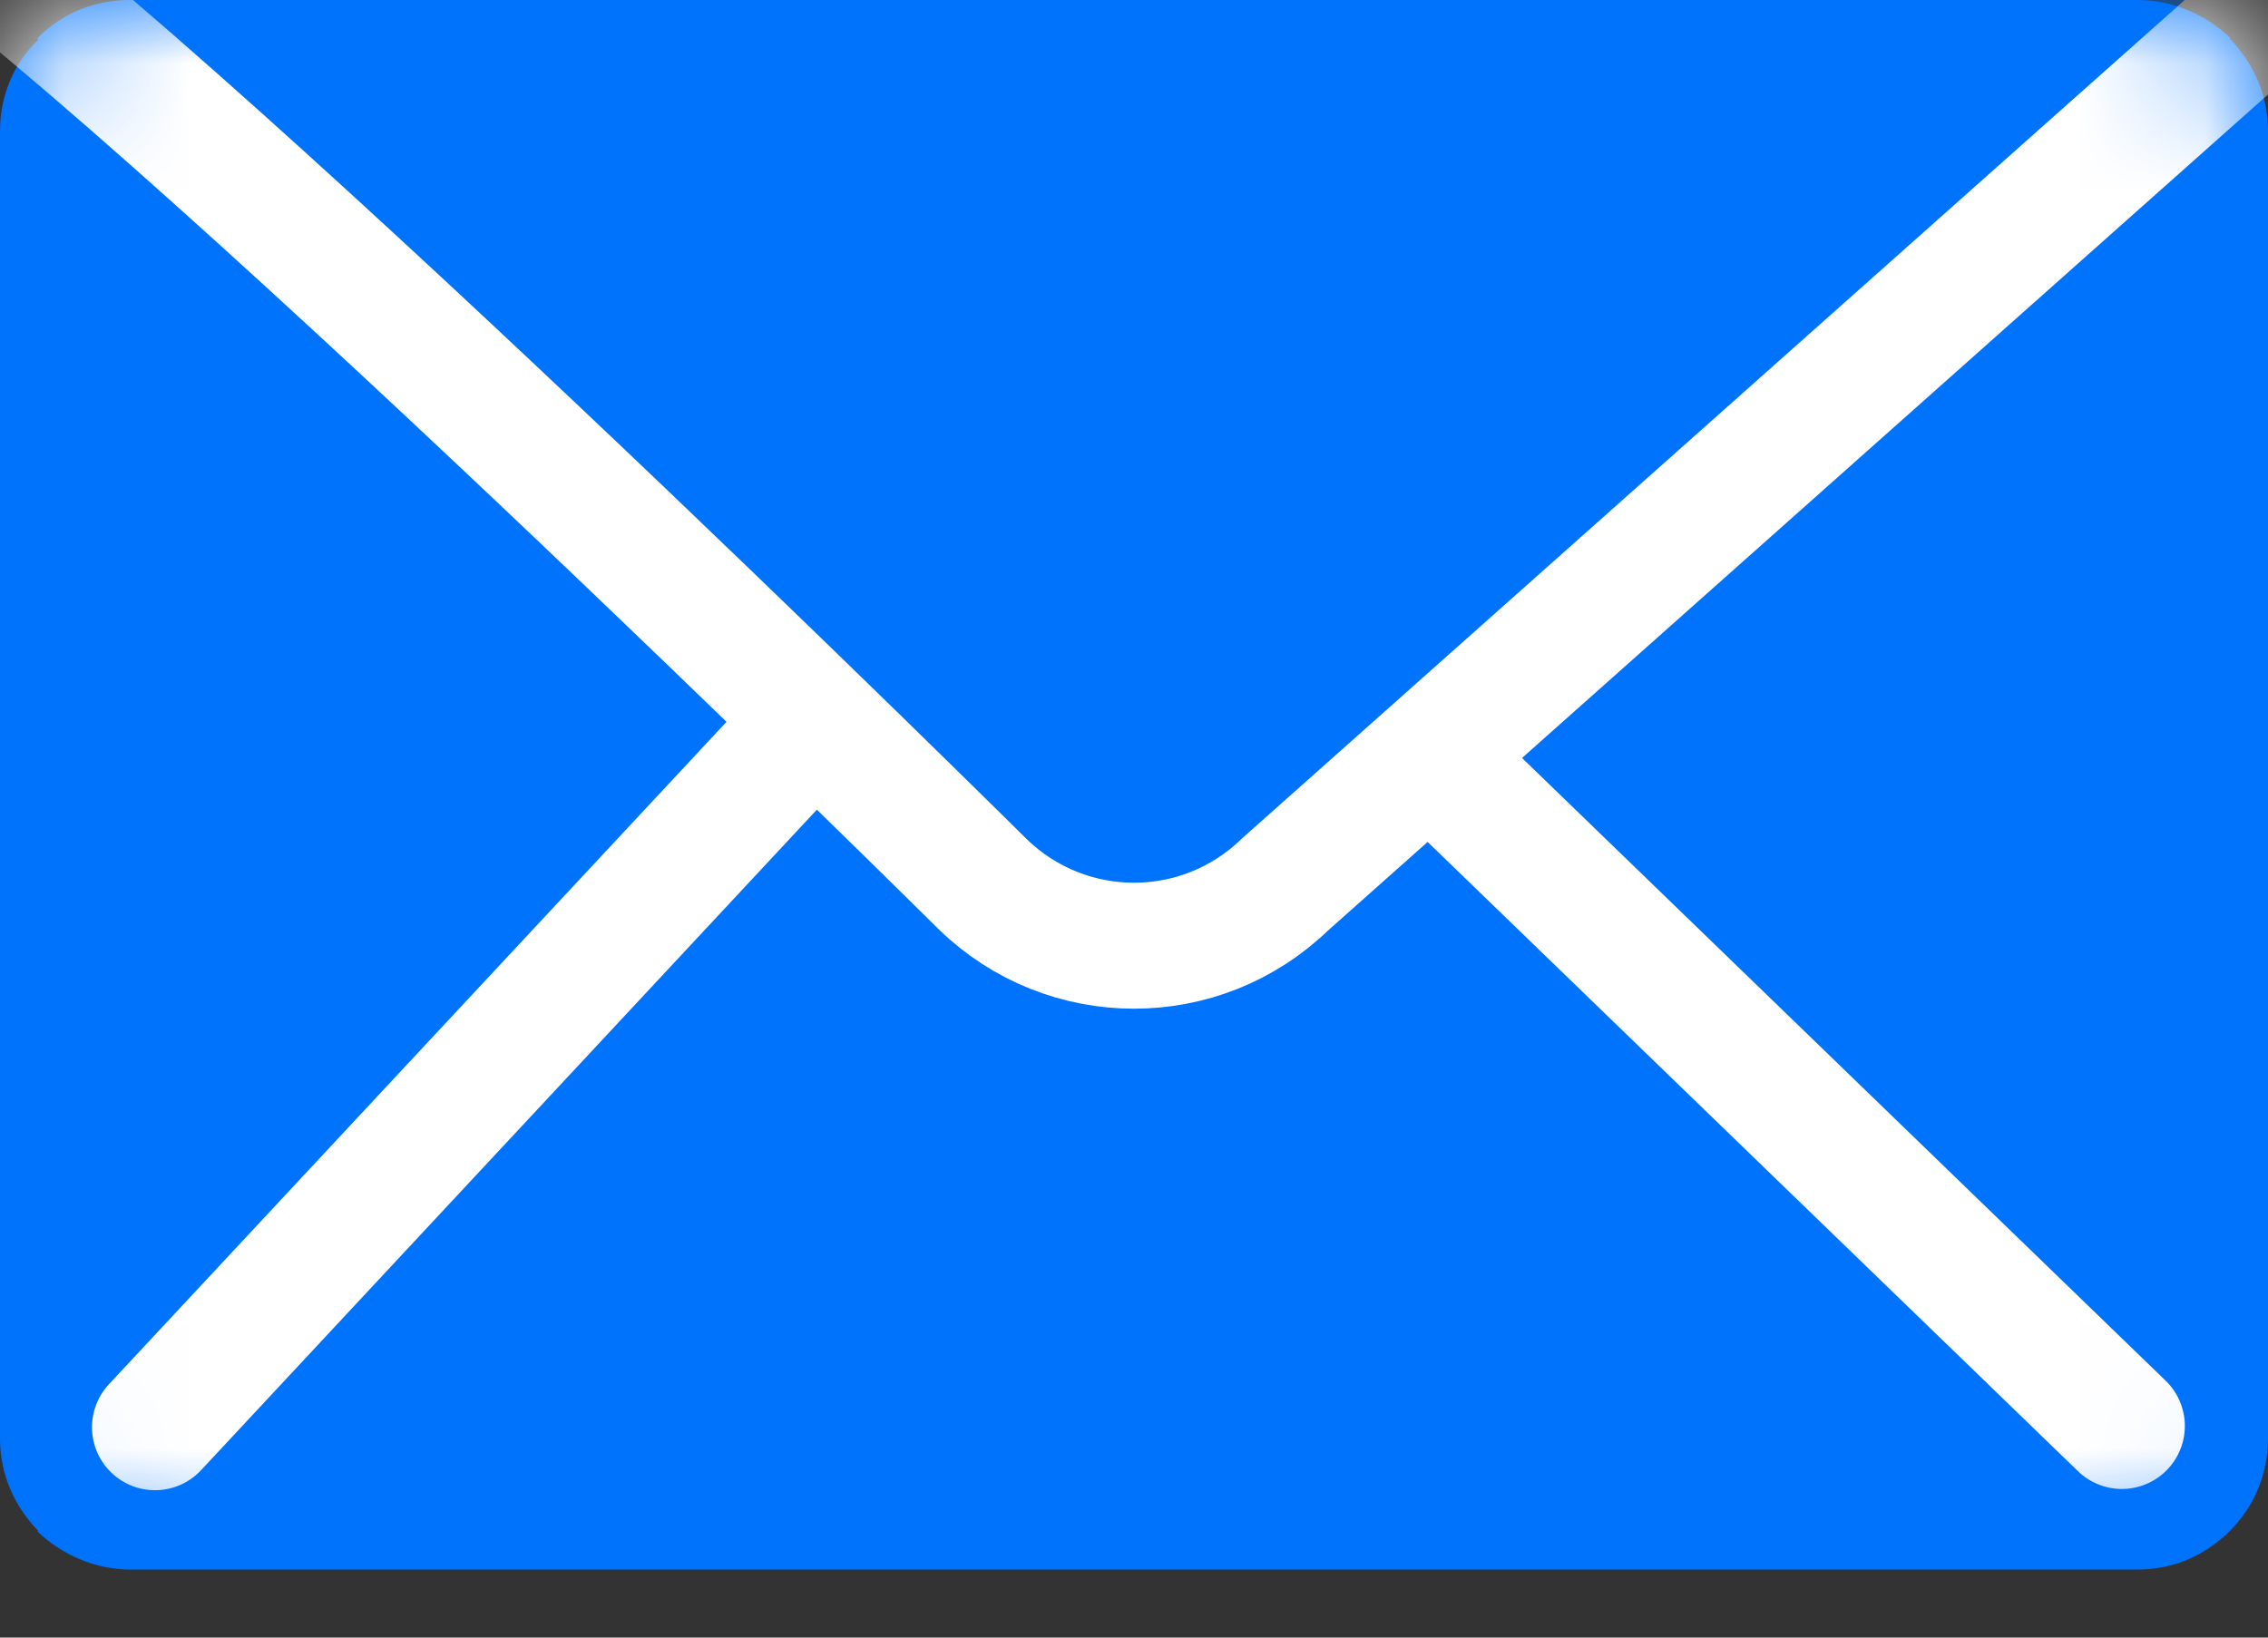
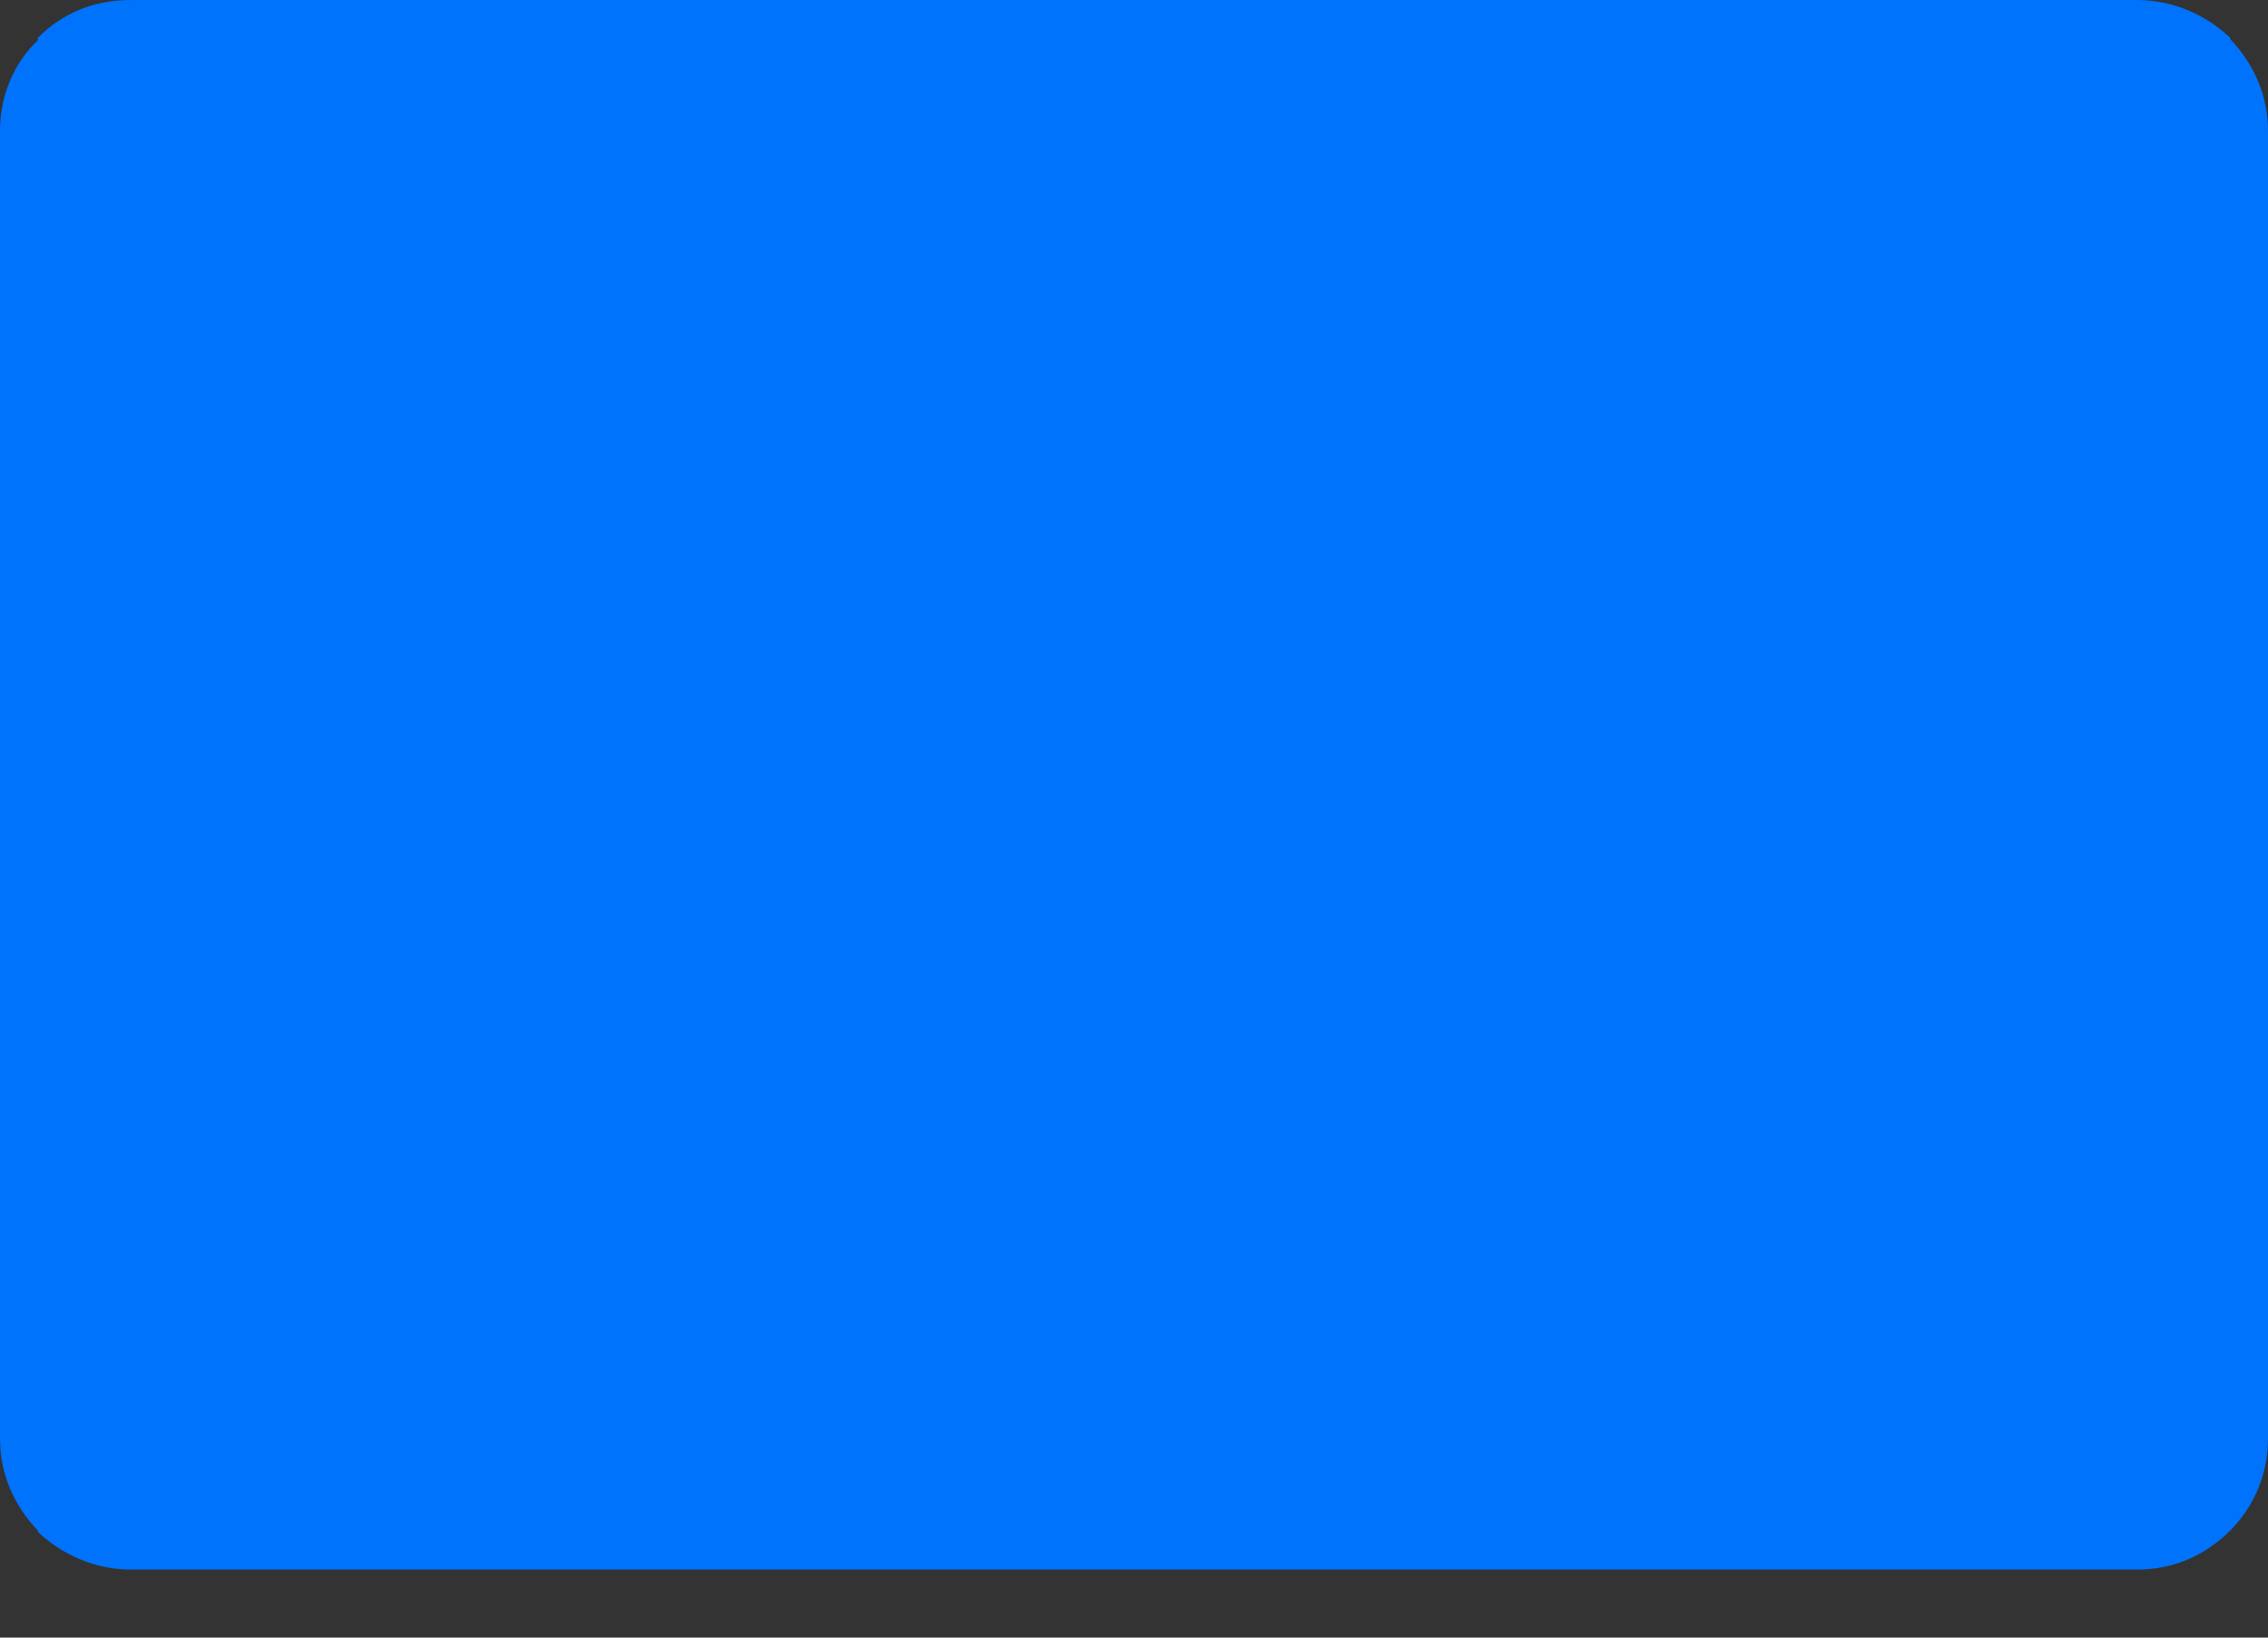
<svg xmlns="http://www.w3.org/2000/svg" width="18" height="13" fill="none">
  <rect width="100%" height="100%" fill="#333333" stroke="none" />
  <path d="M17.7 12.15c-.2.2-.45.31-.74.31H1.04c-.29 0-.55-.12-.74-.3v-.01c-.19-.2-.3-.45-.3-.73V1.04C0 .76.11.5.3.32V.3C.5.1.75 0 1.04 0h15.92c.29 0 .55.12.74.3v.01c.19.2.3.45.3.73v10.38c0 .28-.11.54-.3.73Z" fill="#0073FC" />
  <mask id="a" mask-type="alpha" maskUnits="userSpaceOnUse" x="0" y="0" width="18" height="13">
-     <path d="M17.7 12.15c-.2.2-.45.31-.74.31H1.04c-.29 0-.55-.12-.74-.3v-.01c-.19-.2-.3-.45-.3-.73V1.04C0 .76.11.5.3.32V.3C.5.1.75 0 1.04 0h15.92c.29 0 .55.12.74.3v.01c.19.2.3.45.3.73v10.38c0 .28-.11.54-.3.73Z" fill="#fff" />
-   </mask>
+     </mask>
  <g mask="url(#a)" stroke="#fff">
-     <path d="m7.13 5-5.9 6.33M10.63 5.31l6.21 6.01" stroke-linecap="round" />
-     <path fill-rule="evenodd" clip-rule="evenodd" d="M-.92-.93C1.31.58 7.8 7.02 7.8 7.02c.67.65 1.73.65 2.4 0l9.33-8.3c3-1.87-22.67-1.17-20.45.35Z" fill="#0073FC" />
-   </g>
+     </g>
</svg>